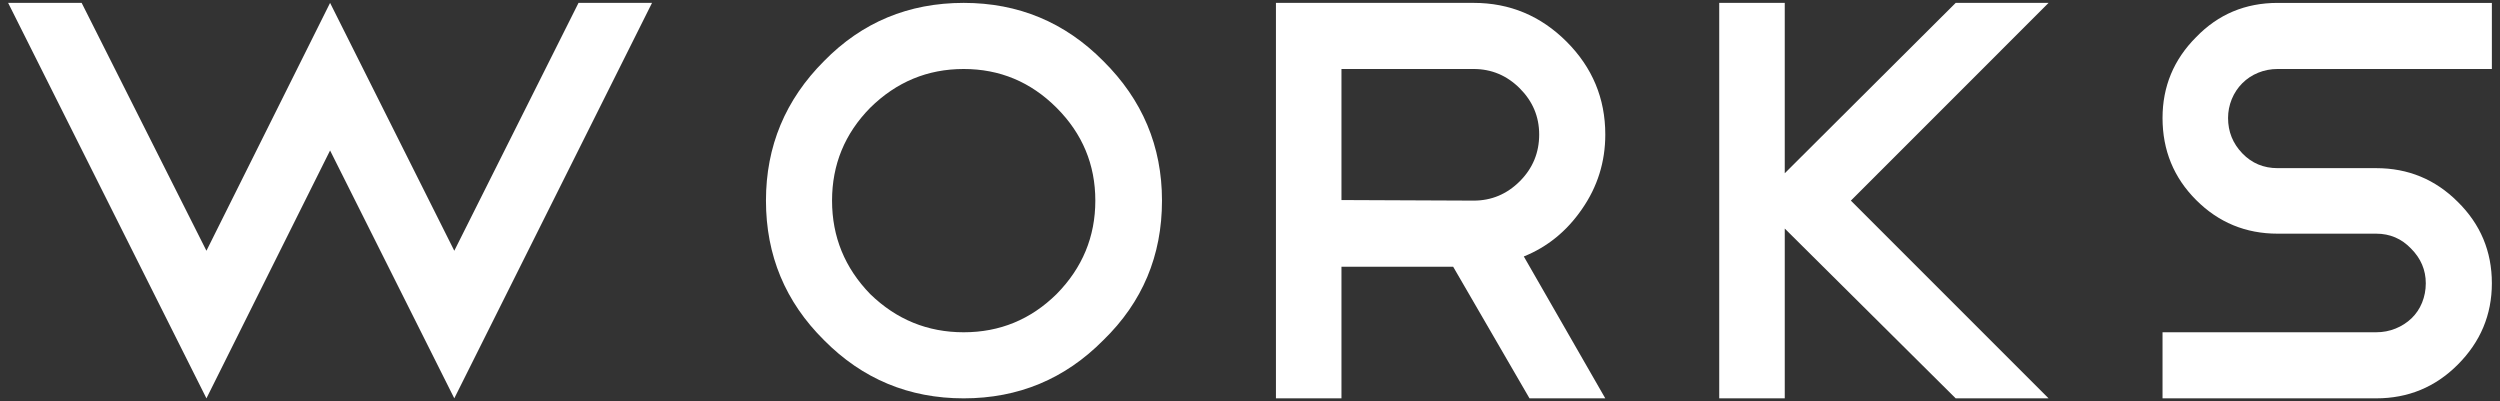
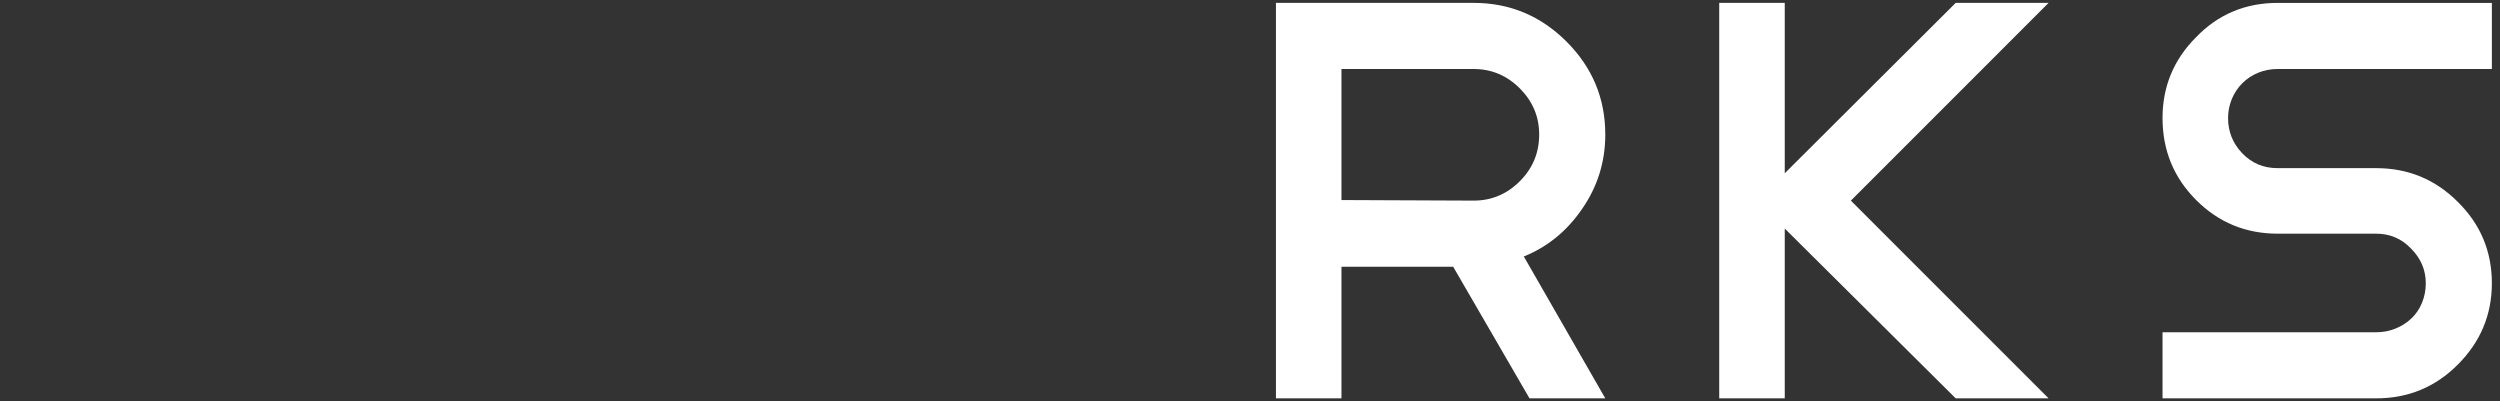
<svg xmlns="http://www.w3.org/2000/svg" version="1.1" id="レイヤー_1" x="0px" y="0px" width="162px" height="26px" viewBox="0 0 162 26" enable-background="new 0 0 162 26" xml:space="preserve">
  <rect x="0" y="0" width="162" height="26" fill="#333333" stroke="none" />
  <g>
    <g>
-       <path fill="#FFFFFF" d="M5.291,0.187l8.086,16.062l8.012-16.062l8.049,16.062l8.05-16.062h4.763L29.438,25.812L21.389,9.751    l-8.012,16.062L0.527,0.187H5.291z" />
-       <path fill="#FFFFFF" d="M62.447,0.187c3.545,0,6.56,1.256,9.046,3.767C74.028,6.465,75.297,9.48,75.297,13    c0,3.569-1.269,6.585-3.804,9.046c-2.486,2.511-5.501,3.767-9.046,3.767s-6.561-1.256-9.047-3.767    c-2.51-2.485-3.766-5.501-3.766-9.046c0-3.52,1.256-6.535,3.766-9.046C55.861,1.443,58.877,0.187,62.447,0.187z M62.447,4.471    c-2.34,0-4.357,0.837-6.056,2.511c-1.649,1.675-2.474,3.681-2.474,6.019c0,2.339,0.824,4.357,2.474,6.056    c1.698,1.649,3.716,2.474,6.056,2.474c2.338,0,4.344-0.824,6.018-2.474c1.674-1.698,2.512-3.717,2.512-6.056    c0-2.338-0.838-4.344-2.512-6.019C66.791,5.308,64.785,4.471,62.447,4.471z" />
      <path fill="#FFFFFF" d="M99.111,25.812l-4.947-8.529h-7.237v8.529h-4.246V0.187h12.812c2.339,0,4.345,0.838,6.02,2.511    c1.674,1.675,2.51,3.681,2.51,6.019c0,1.772-0.504,3.385-1.514,4.837c-0.984,1.428-2.24,2.45-3.766,3.065l5.279,9.193H99.111z     M95.492,4.471h-8.565v8.492L95.492,13c1.157,0,2.154-0.418,2.992-1.255c0.836-0.837,1.255-1.847,1.255-3.028    c0-1.156-0.419-2.153-1.255-2.99C97.646,4.89,96.649,4.471,95.492,4.471z" />
      <path fill="#FFFFFF" d="M119.936,13l12.812,12.813h-6.019L115.652,14.81v11.003h-4.246V0.187h4.246v11.04l11.077-11.04h6.019    L119.936,13z" />
      <path fill="#FFFFFF" d="M147.59,15.142c-2.067,0-3.828-0.726-5.279-2.179c-1.453-1.452-2.179-3.224-2.179-5.316    c0-2.043,0.726-3.79,2.179-5.243c1.427-1.477,3.188-2.216,5.279-2.216h13.883v4.283H147.59c-0.443,0-0.861,0.08-1.255,0.24    s-0.739,0.388-1.034,0.683c-0.295,0.296-0.523,0.641-0.684,1.034c-0.16,0.395-0.239,0.801-0.239,1.219    c0,0.886,0.308,1.649,0.923,2.289c0.615,0.641,1.379,0.96,2.289,0.96h6.389c2.066,0,3.826,0.727,5.279,2.179    c1.477,1.452,2.215,3.212,2.215,5.28c0,2.043-0.738,3.803-2.215,5.279c-1.453,1.453-3.213,2.179-5.279,2.179h-13.847V21.53h13.847    c0.442,0,0.861-0.079,1.255-0.24c0.394-0.159,0.738-0.381,1.034-0.664c0.295-0.283,0.522-0.621,0.683-1.016    c0.159-0.394,0.24-0.812,0.24-1.255c0-0.861-0.32-1.612-0.96-2.253c-0.615-0.64-1.366-0.96-2.252-0.96    C153.979,15.142,147.59,15.142,147.59,15.142z" />
    </g>
  </g>
</svg>